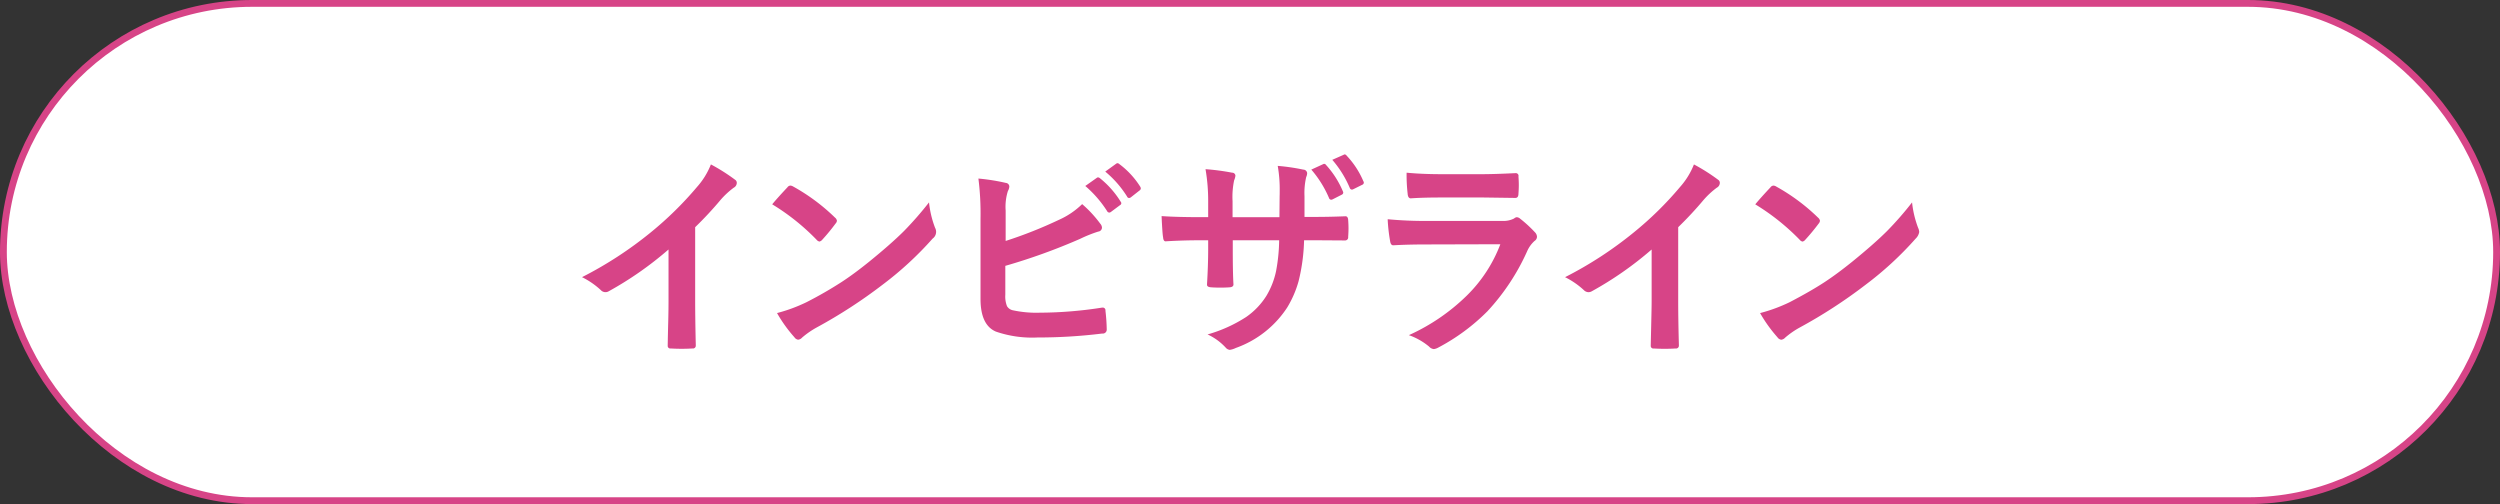
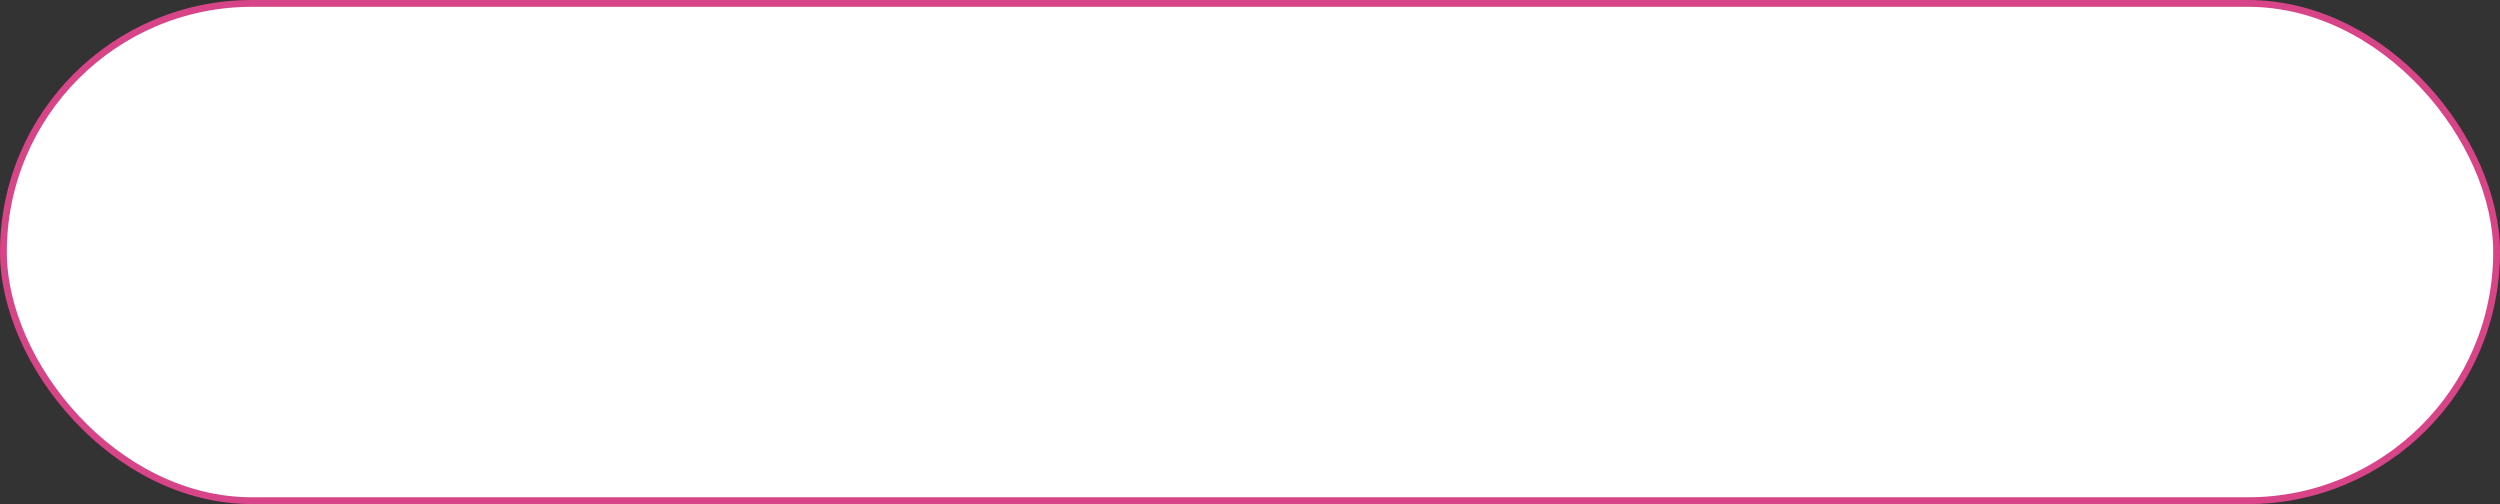
<svg xmlns="http://www.w3.org/2000/svg" id="tit-インビザライン.svg" width="367" height="74" viewBox="0 0 367 74">
  <rect x="0" y="0" width="367" height="74" fill="#333333" stroke="none" />
  <defs>
    <style>
      .cls-1 {
        fill: #fff;
        stroke: #d74487;
        stroke-width: 1px;
      }

      .cls-2 {
        fill: #d74487;
        fill-rule: evenodd;
      }
    </style>
  </defs>
  <rect id="ボタンボックス" class="cls-1" x="0.5" y="0.5" width="366" height="73" rx="36.5" ry="36.5" />
-   <path id="tit-インビザライン" class="cls-2" d="M1140.3,955.821a12.086,12.086,0,0,1,1.91-1.766,0.819,0.819,0,0,0,.45-0.7,0.533,0.533,0,0,0-.25-0.469,27.565,27.565,0,0,0-3.55-2.25,10.989,10.989,0,0,1-2.03,3.3,51.04,51.04,0,0,1-6.81,6.688,56.21,56.21,0,0,1-10.08,6.562,11.7,11.7,0,0,1,2.75,1.891,0.928,0.928,0,0,0,1.16.187,50.692,50.692,0,0,0,8.79-6.14v7.453c0,0.792-.01,1.8-0.04,3.015-0.05,1.865-.07,3.047-0.08,3.547v0.11a0.38,0.38,0,0,0,.45.406c0.52,0.031,1.05.047,1.6,0.047s1.07-.016,1.59-0.047a0.413,0.413,0,0,0,.48-0.453V977.1q-0.09-3.843-.09-6.656V959.852a52.682,52.682,0,0,0,3.75-4.031h0Zm14.09,5.89a0.708,0.708,0,0,0,.41.25,0.779,0.779,0,0,0,.39-0.25,28.693,28.693,0,0,0,1.98-2.406,0.671,0.671,0,0,0,.19-0.406,0.75,0.75,0,0,0-.28-0.453,28.715,28.715,0,0,0-6.11-4.547,1.03,1.03,0,0,0-.42-0.156,0.563,0.563,0,0,0-.45.25c-0.96,1.021-1.71,1.854-2.24,2.5a32.624,32.624,0,0,1,6.53,5.218h0Zm-3.26,14.313a0.8,0.8,0,0,0,.54.344,0.912,0.912,0,0,0,.58-0.313,12.674,12.674,0,0,1,2.14-1.484,73.489,73.489,0,0,0,9.66-6.266,49.691,49.691,0,0,0,7.36-6.781,1.219,1.219,0,0,0,.36-1.578,14.578,14.578,0,0,1-.89-3.735,49.851,49.851,0,0,1-3.67,4.2c-1.26,1.26-2.97,2.76-5.11,4.5q-2.265,1.827-4.07,3a58.078,58.078,0,0,1-5.14,2.953,23.433,23.433,0,0,1-4.32,1.593,20.584,20.584,0,0,0,2.56,3.563h0Zm31-18.609a7.7,7.7,0,0,1,.33-2.875,1.481,1.481,0,0,0,.21-0.672,0.558,0.558,0,0,0-.51-0.516,29.77,29.77,0,0,0-4.03-.641,40.746,40.746,0,0,1,.31,5.86v11.812q0,3.844,2.27,4.8a16.325,16.325,0,0,0,6.09.86,76.863,76.863,0,0,0,9.5-.579,0.581,0.581,0,0,0,.67-0.578,26.881,26.881,0,0,0-.19-2.765,0.4,0.4,0,0,0-.37-0.469,1.32,1.32,0,0,0-.2.016,59.959,59.959,0,0,1-9.04.734,16.307,16.307,0,0,1-4.01-.359,1.31,1.31,0,0,1-.83-0.594,3.847,3.847,0,0,1-.25-1.672v-4.25a87.906,87.906,0,0,0,10.99-3.969,20.071,20.071,0,0,1,2.65-1.062,0.6,0.6,0,0,0,.55-0.578,0.94,0.94,0,0,0-.25-0.579,17.273,17.273,0,0,0-2.66-2.875,11.7,11.7,0,0,1-3.42,2.313,64.207,64.207,0,0,1-7.81,3.094v-4.453Zm14.9,0.093a0.4,0.4,0,0,0,.3.2,0.468,0.468,0,0,0,.25-0.093l1.34-1a0.341,0.341,0,0,0,.19-0.282,0.393,0.393,0,0,0-.09-0.218,13.532,13.532,0,0,0-3.03-3.438,0.533,0.533,0,0,0-.3-0.14,0.322,0.322,0,0,0-.19.078l-1.68,1.187a16.668,16.668,0,0,1,3.21,3.7h0Zm2.93-2.14a0.334,0.334,0,0,0,.28.2,0.464,0.464,0,0,0,.26-0.094l1.27-1a0.4,0.4,0,0,0,.2-0.312,0.56,0.56,0,0,0-.09-0.266,12.345,12.345,0,0,0-3.05-3.3,0.493,0.493,0,0,0-.28-0.141,0.409,0.409,0,0,0-.2.079l-1.6,1.156a15.251,15.251,0,0,1,3.21,3.672h0Zm26.04-.063a10.354,10.354,0,0,1,.25-2.812,1.468,1.468,0,0,0,.14-0.578,0.572,0.572,0,0,0-.57-0.516,29.6,29.6,0,0,0-3.75-.547,19.959,19.959,0,0,1,.29,3.734c0,0.292,0,.511-0.01.657l-0.03,3.14h-6.88V956.04a11.7,11.7,0,0,1,.23-3.063,2.509,2.509,0,0,0,.19-0.672,0.464,0.464,0,0,0-.48-0.453,32.851,32.851,0,0,0-3.91-.516,27.342,27.342,0,0,1,.39,4.7v2.343h-0.97q-3.63,0-5.87-.156c0.08,1.729.15,2.761,0.22,3.094,0.03,0.406.15,0.609,0.37,0.609q2.505-.156,5.28-0.156h0.97v1.219c0,1.677-.06,3.422-0.17,5.234v0.078c0,0.219.19,0.344,0.58,0.375,0.43,0.031.89,0.047,1.39,0.047s0.95-.016,1.36-0.047c0.38-.031.57-0.182,0.55-0.453-0.07-1.125-.1-2.891-0.1-5.3v-1.156h6.81a25.989,25.989,0,0,1-.45,4.516,11.664,11.664,0,0,1-1.42,3.64,10.663,10.663,0,0,1-2.97,3.11,20.923,20.923,0,0,1-5.67,2.562,8.323,8.323,0,0,1,2.65,1.922,0.948,0.948,0,0,0,.6.344,3,3,0,0,0,.9-0.282,15.012,15.012,0,0,0,7.55-5.953,15.3,15.3,0,0,0,1.67-3.875,27.683,27.683,0,0,0,.8-5.984h1.31l4.61,0.031h0.13a0.447,0.447,0,0,0,.42-0.515c0.03-.407.05-0.829,0.05-1.266s-0.02-.844-0.05-1.25c-0.03-.344-0.16-0.516-0.38-0.516h-0.07q-2.235.094-4.83,0.094H1226v-3.047Zm3.6,0.266a0.354,0.354,0,0,0,.31.25,0.579,0.579,0,0,0,.23-0.063l1.32-.672a0.361,0.361,0,0,0,.23-0.3,0.533,0.533,0,0,0-.05-0.188,13.56,13.56,0,0,0-2.47-3.875,0.367,0.367,0,0,0-.28-0.172,0.347,0.347,0,0,0-.15.047l-1.74.8a15.856,15.856,0,0,1,2.6,4.172h0Zm3.06-1.453a0.347,0.347,0,0,0,.3.218,0.463,0.463,0,0,0,.21-0.062l1.29-.641a0.353,0.353,0,0,0,.25-0.312,0.378,0.378,0,0,0-.07-0.219,12.6,12.6,0,0,0-2.45-3.75,0.411,0.411,0,0,0-.28-0.187,0.38,0.38,0,0,0-.17.062l-1.66.734a15.574,15.574,0,0,1,2.58,4.157h0Zm8.48,0.8c0.03,0.468.19,0.7,0.46,0.7,1.17-.084,2.64-0.125,4.39-0.125h6.33l4.51,0.062h0.13q0.45,0,.45-0.64c0.03-.407.05-0.823,0.05-1.25s-0.02-.834-0.05-1.25a0.4,0.4,0,0,0-.39-0.5c-2.05.1-3.73,0.156-5.02,0.156h-5.76q-2.97,0-5.25-.219a24.181,24.181,0,0,0,.15,3.063h0Zm-2.57,6.984c0.06,0.406.21,0.609,0.46,0.609q2.13-.125,4.8-0.125l10.92-.031a20.993,20.993,0,0,1-4.9,7.516,29.363,29.363,0,0,1-8.53,5.828,9.6,9.6,0,0,1,2.96,1.672,1.1,1.1,0,0,0,.71.375,1.816,1.816,0,0,0,.64-0.219,29.686,29.686,0,0,0,7.22-5.328,32.391,32.391,0,0,0,5.84-8.828,4.392,4.392,0,0,1,1.08-1.5,0.755,0.755,0,0,0,.36-0.61,1.012,1.012,0,0,0-.31-0.672,18.8,18.8,0,0,0-2.16-1.984,0.854,0.854,0,0,0-.49-0.219,0.681,0.681,0,0,0-.4.188,3.436,3.436,0,0,1-1.7.359H1244.1a58.665,58.665,0,0,1-5.89-.25,25.257,25.257,0,0,0,.36,3.219h0Zm46.04-6.078a12.086,12.086,0,0,1,1.91-1.766,0.819,0.819,0,0,0,.45-0.7,0.533,0.533,0,0,0-.25-0.469,27.565,27.565,0,0,0-3.55-2.25,10.989,10.989,0,0,1-2.03,3.3,49.87,49.87,0,0,1-6.81,6.688,56.21,56.21,0,0,1-10.08,6.562,11.7,11.7,0,0,1,2.75,1.891,0.994,0.994,0,0,0,.67.312,0.976,0.976,0,0,0,.49-0.125,50.726,50.726,0,0,0,8.8-6.14v7.453c0,0.792-.02,1.8-0.05,3.015-0.04,1.865-.07,3.047-0.08,3.547v0.11a0.38,0.38,0,0,0,.45.406c0.52,0.031,1.06.047,1.6,0.047s1.07-.016,1.59-0.047a0.42,0.42,0,0,0,.49-0.453V977.1q-0.105-3.843-.1-6.656V959.852a52.682,52.682,0,0,0,3.75-4.031h0Zm14.1,5.89a0.665,0.665,0,0,0,.4.25,0.707,0.707,0,0,0,.39-0.25,30.753,30.753,0,0,0,1.99-2.406,0.71,0.71,0,0,0,.18-0.406,0.75,0.75,0,0,0-.28-0.453,28.715,28.715,0,0,0-6.11-4.547,0.942,0.942,0,0,0-.42-0.156,0.577,0.577,0,0,0-.45.25c-0.96,1.021-1.7,1.854-2.24,2.5a32.971,32.971,0,0,1,6.54,5.218h0Zm-3.27,14.313a0.8,0.8,0,0,0,.55.344,0.935,0.935,0,0,0,.58-0.313,12.243,12.243,0,0,1,2.14-1.484,73.326,73.326,0,0,0,9.65-6.266,49.193,49.193,0,0,0,7.36-6.781,1.721,1.721,0,0,0,.52-0.969,1.586,1.586,0,0,0-.16-0.609,15.006,15.006,0,0,1-.89-3.735,48.115,48.115,0,0,1-3.67,4.2c-1.26,1.26-2.97,2.76-5.11,4.5-1.51,1.218-2.87,2.218-4.06,3q-2.055,1.344-5.14,2.953a23.556,23.556,0,0,1-4.33,1.593,21.13,21.13,0,0,0,2.56,3.563h0Z" transform="translate(-1034.5 -926.5)" />
</svg>